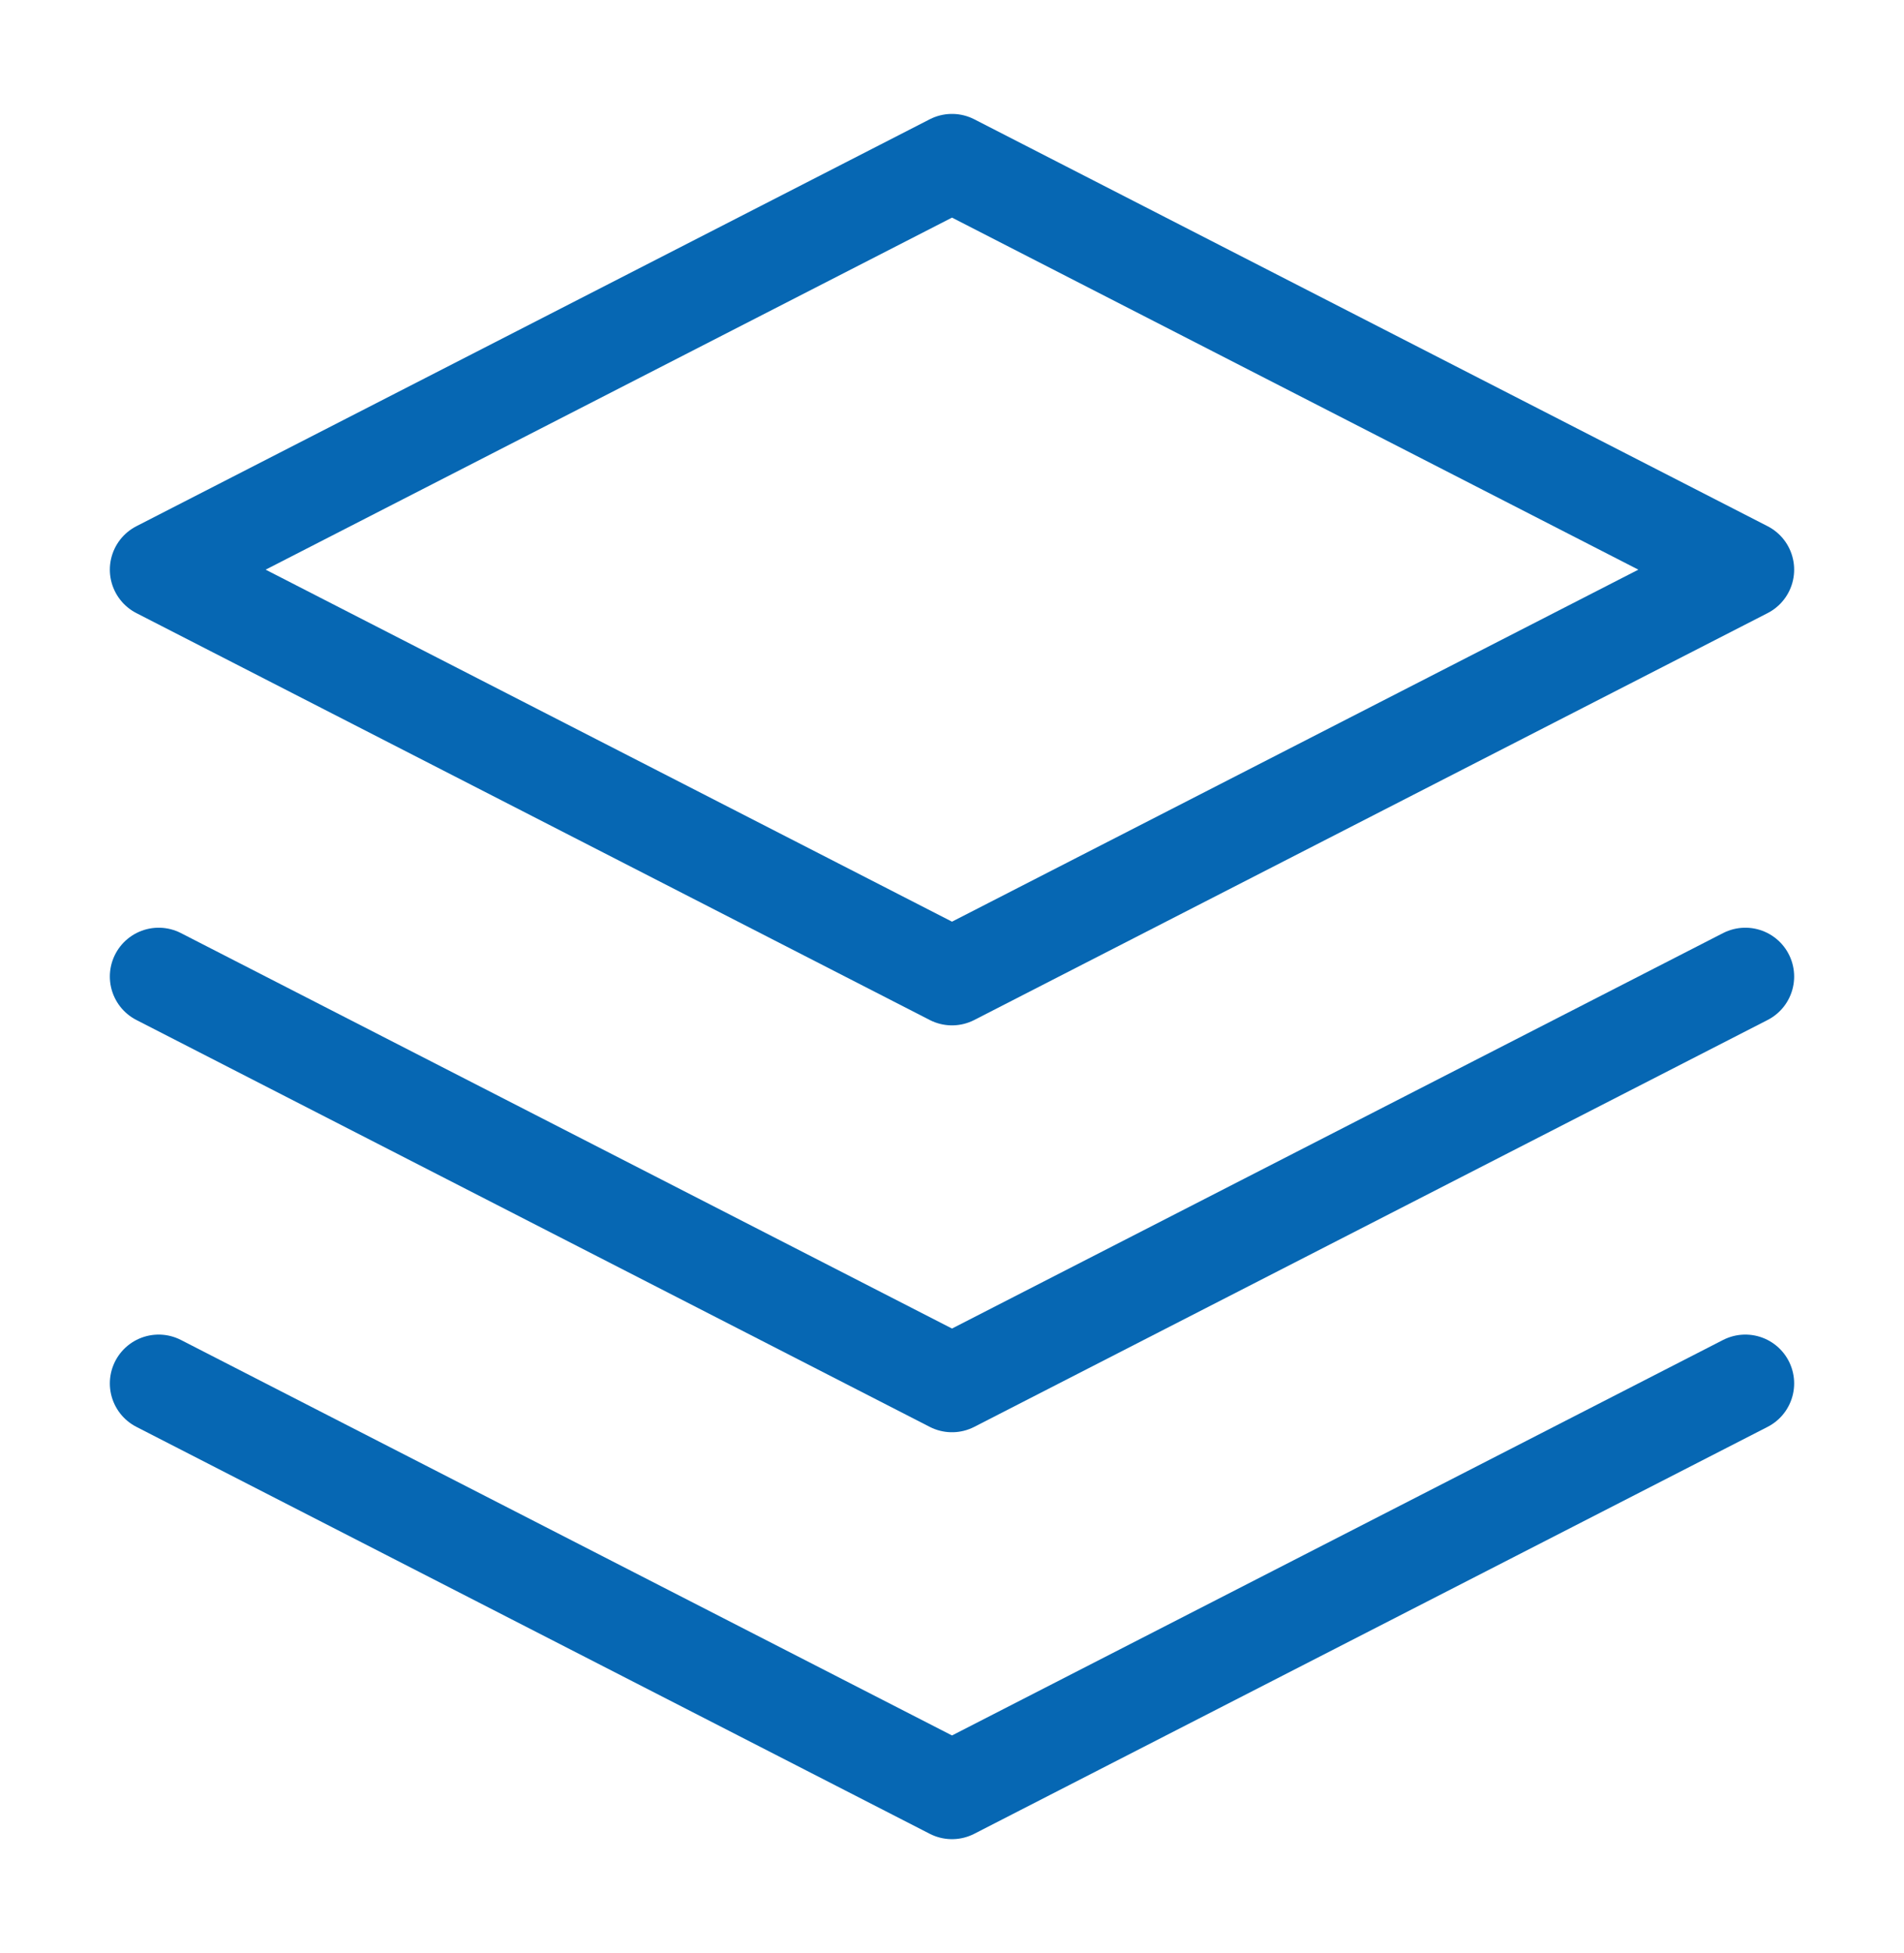
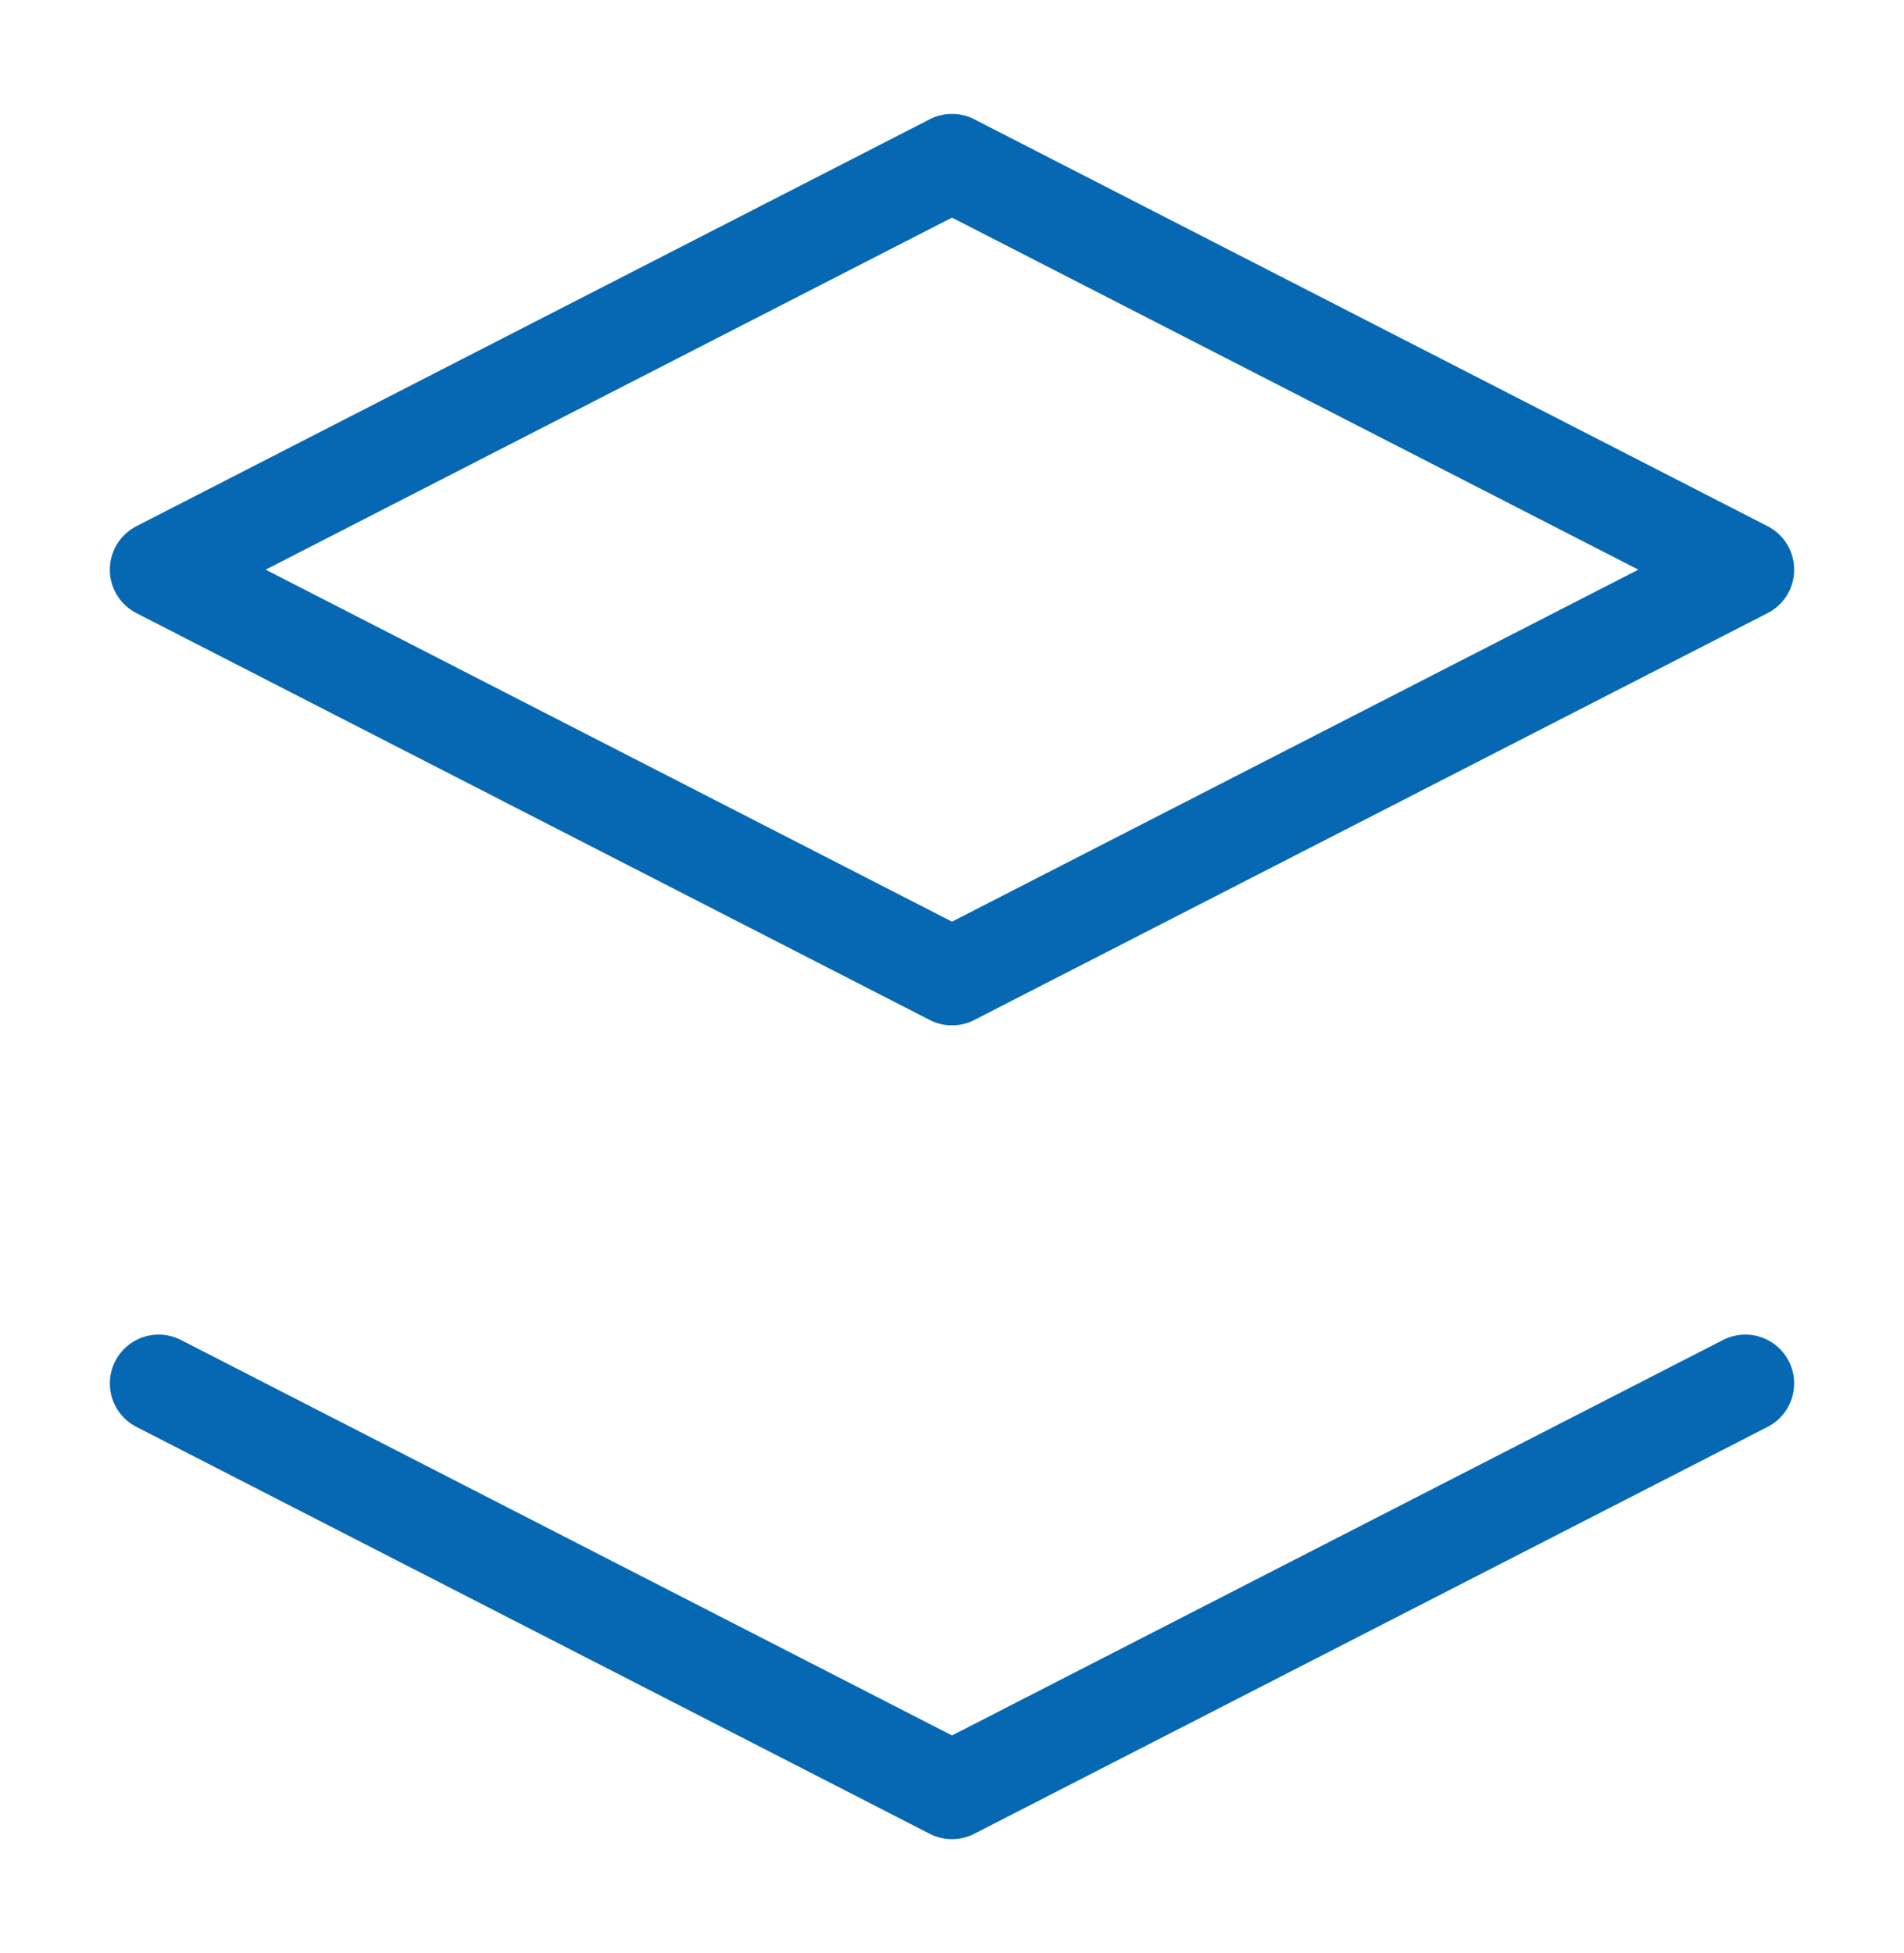
<svg xmlns="http://www.w3.org/2000/svg" width="39" height="40" viewBox="0 0 39 40" fill="none">
  <path d="M19.5 3.333L3.25 11.667L19.5 20L35.75 11.667L19.5 3.333Z" stroke="#0667B3" stroke-width="2" stroke-linecap="round" stroke-linejoin="round" />
  <path d="M3.25 28.333L19.5 36.667L35.75 28.333" stroke="#0667B3" stroke-width="2" stroke-linecap="round" stroke-linejoin="round" />
-   <path d="M3.25 20L19.5 28.333L35.75 20" stroke="#0667B3" stroke-width="2" stroke-linecap="round" stroke-linejoin="round" />
</svg>